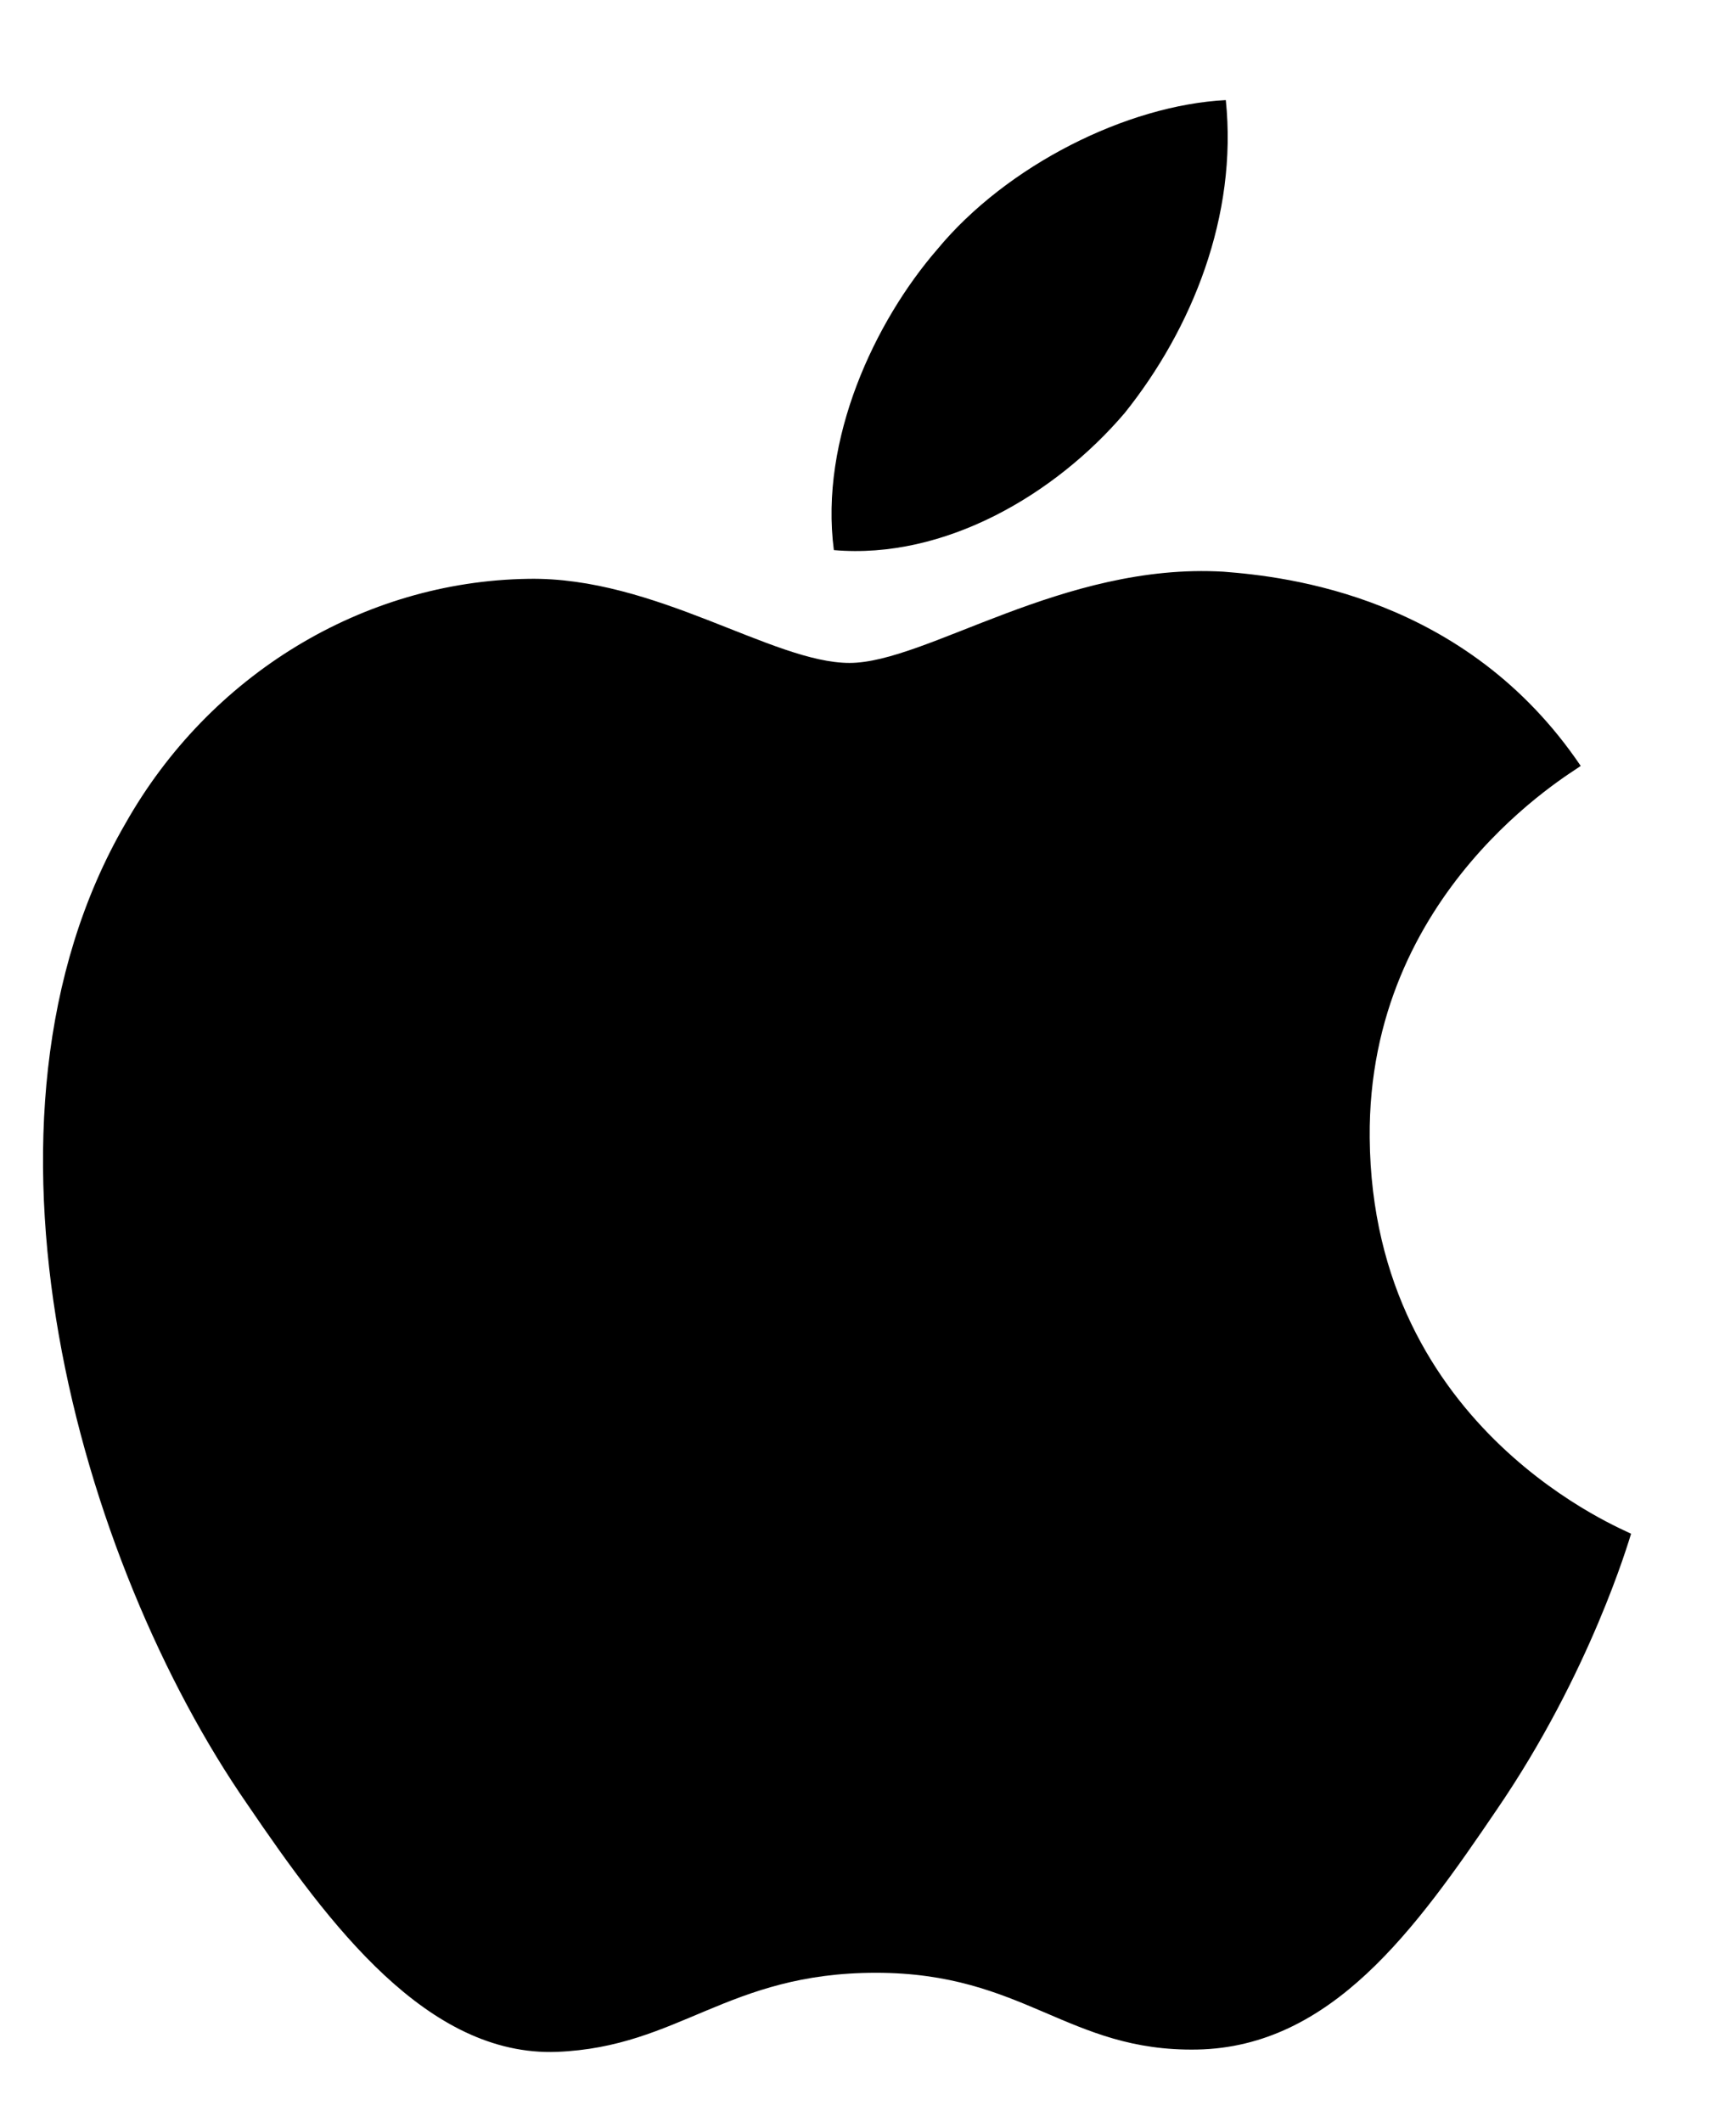
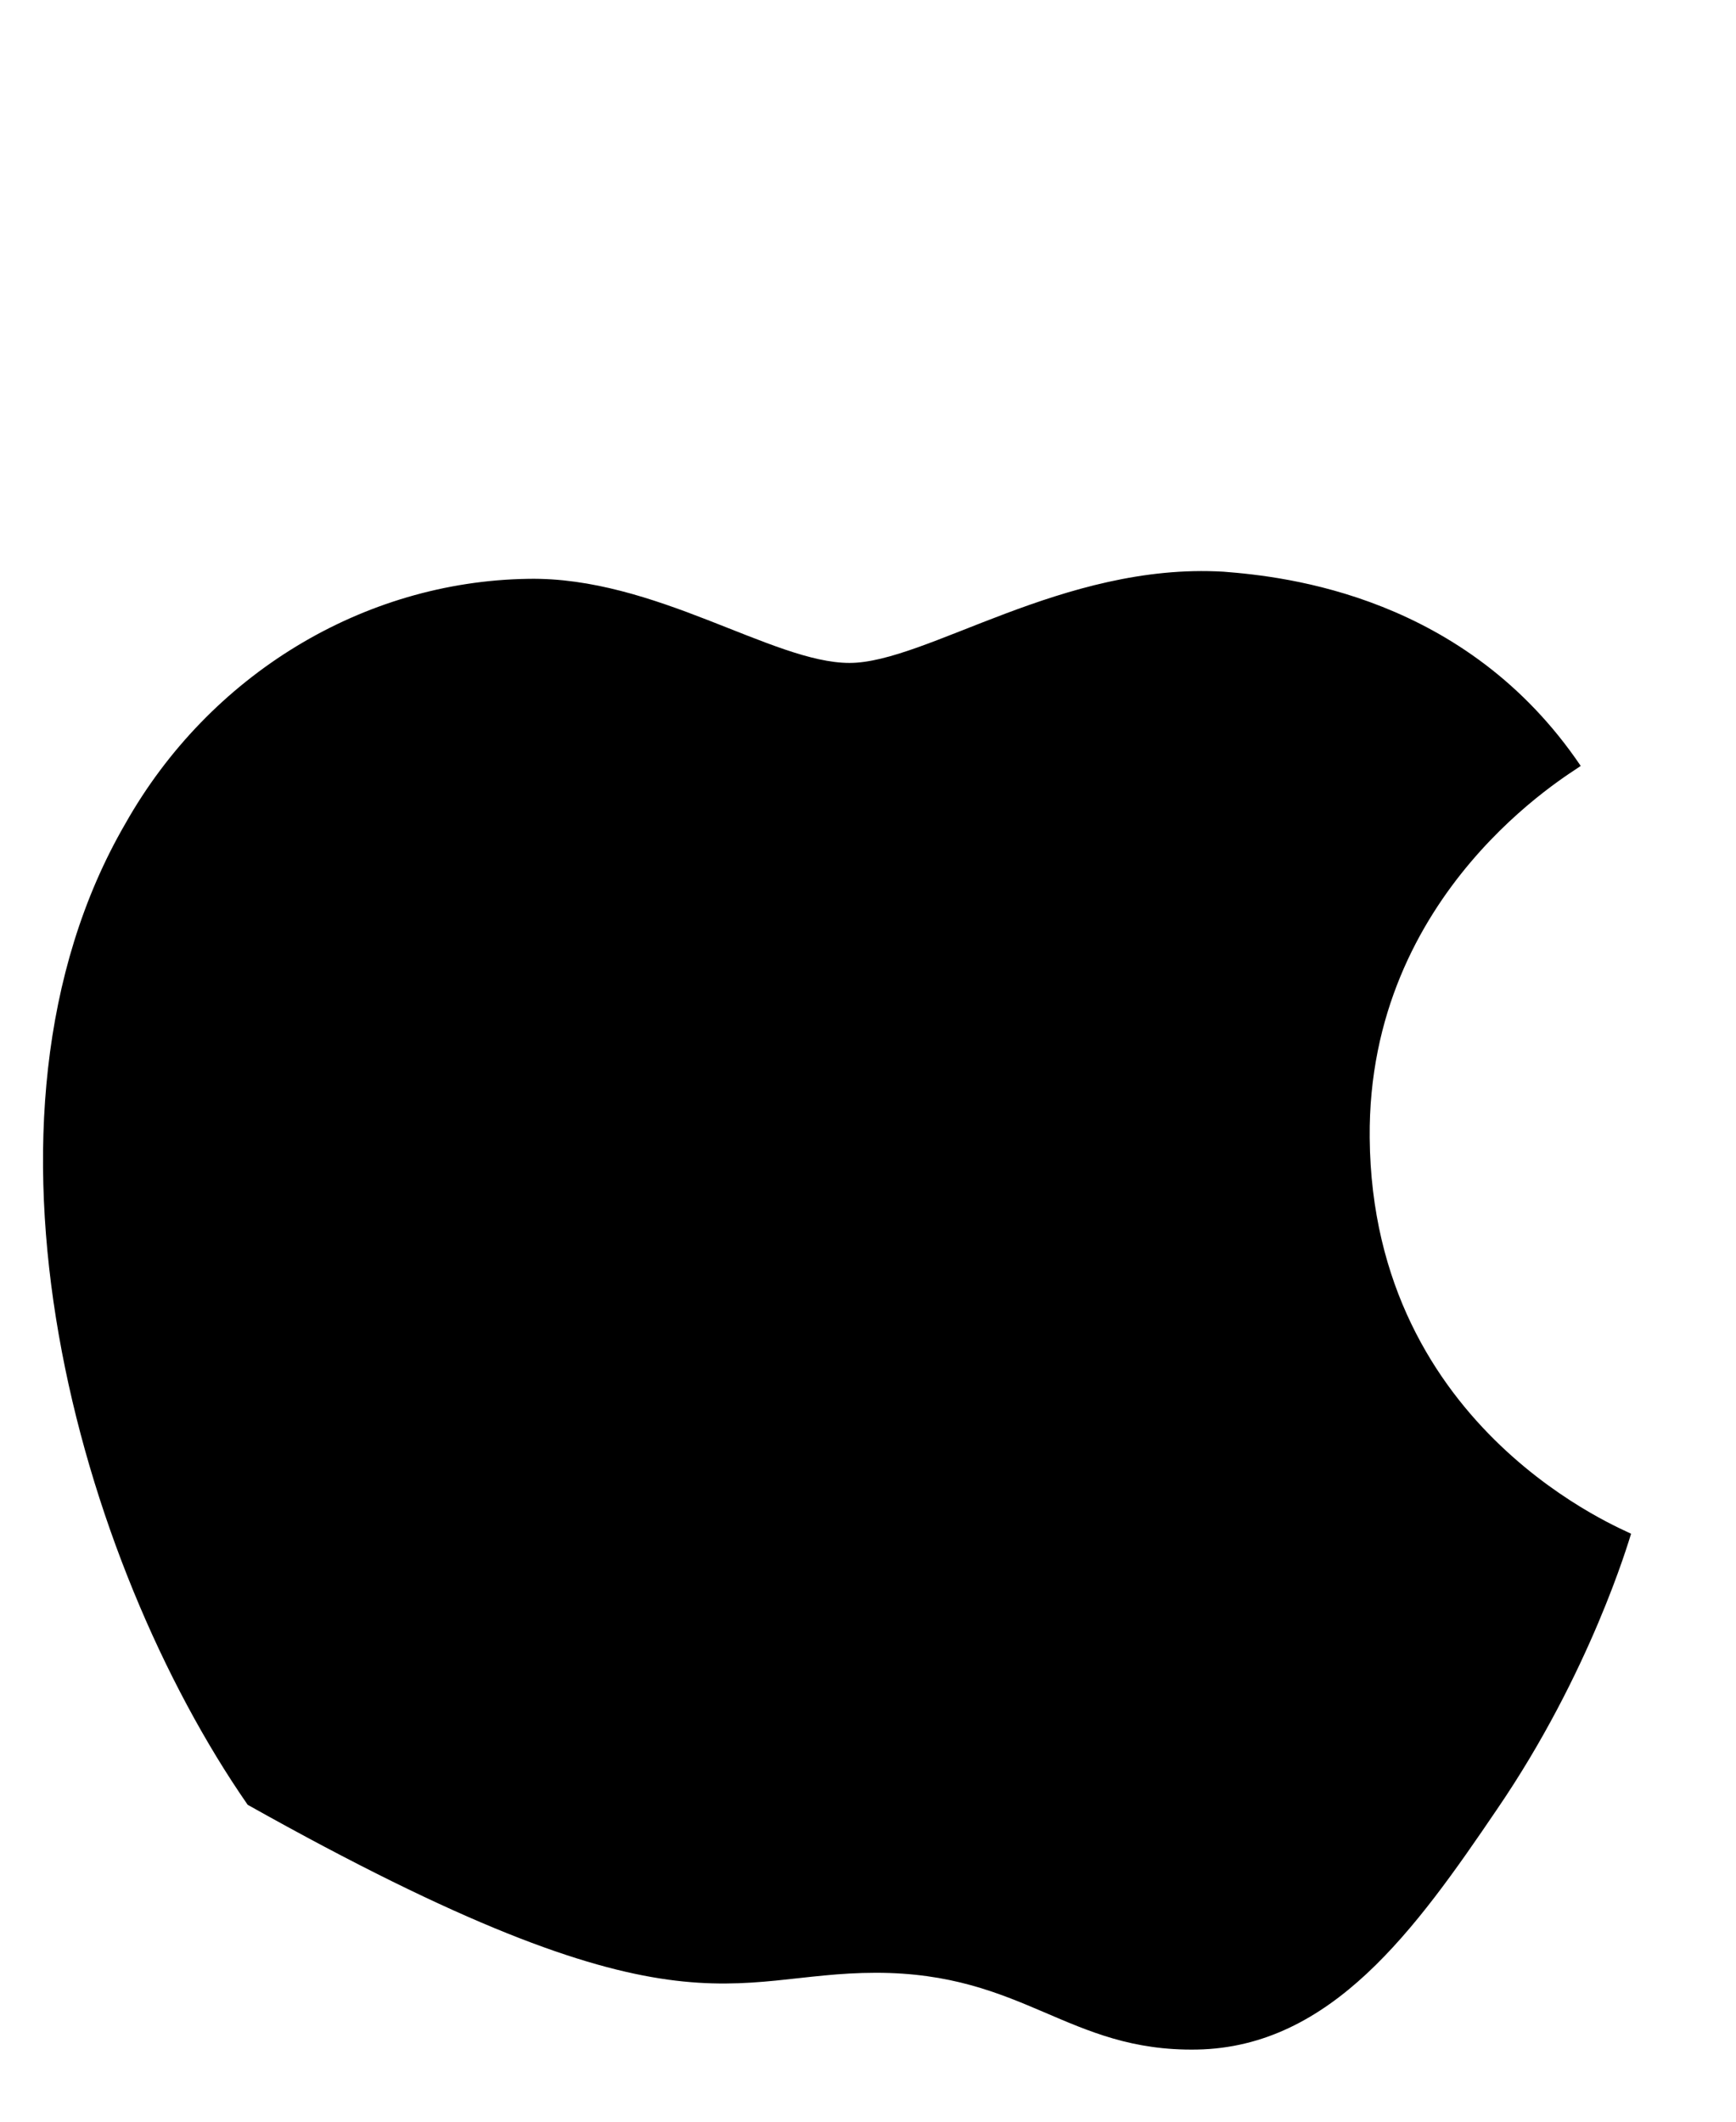
<svg xmlns="http://www.w3.org/2000/svg" width="9" height="11" viewBox="0 0 9 11" fill="none">
-   <path d="M5.831 2.141C6.18 1.705 6.417 1.118 6.355 0.519C5.844 0.545 5.22 0.856 4.859 1.293C4.535 1.667 4.248 2.278 4.323 2.852C4.896 2.902 5.47 2.565 5.831 2.141Z" fill="black" />
-   <path d="M6.343 2.964C5.51 2.915 4.802 3.437 4.404 3.437C4.006 3.437 3.397 2.989 2.738 3.001C1.881 3.014 1.085 3.499 0.65 4.27C-0.245 5.812 0.413 8.101 1.284 9.357C1.707 9.979 2.216 10.663 2.887 10.638C3.522 10.613 3.77 10.228 4.541 10.228C5.311 10.228 5.535 10.638 6.206 10.626C6.902 10.613 7.338 10.004 7.76 9.382C8.245 8.673 8.444 7.989 8.456 7.952C8.444 7.939 7.114 7.429 7.101 5.899C7.089 4.618 8.146 4.009 8.195 3.971C7.599 3.089 6.666 2.989 6.343 2.964" fill="black" />
+   <path d="M6.343 2.964C5.51 2.915 4.802 3.437 4.404 3.437C4.006 3.437 3.397 2.989 2.738 3.001C1.881 3.014 1.085 3.499 0.65 4.27C-0.245 5.812 0.413 8.101 1.284 9.357C3.522 10.613 3.77 10.228 4.541 10.228C5.311 10.228 5.535 10.638 6.206 10.626C6.902 10.613 7.338 10.004 7.76 9.382C8.245 8.673 8.444 7.989 8.456 7.952C8.444 7.939 7.114 7.429 7.101 5.899C7.089 4.618 8.146 4.009 8.195 3.971C7.599 3.089 6.666 2.989 6.343 2.964" fill="black" />
</svg>